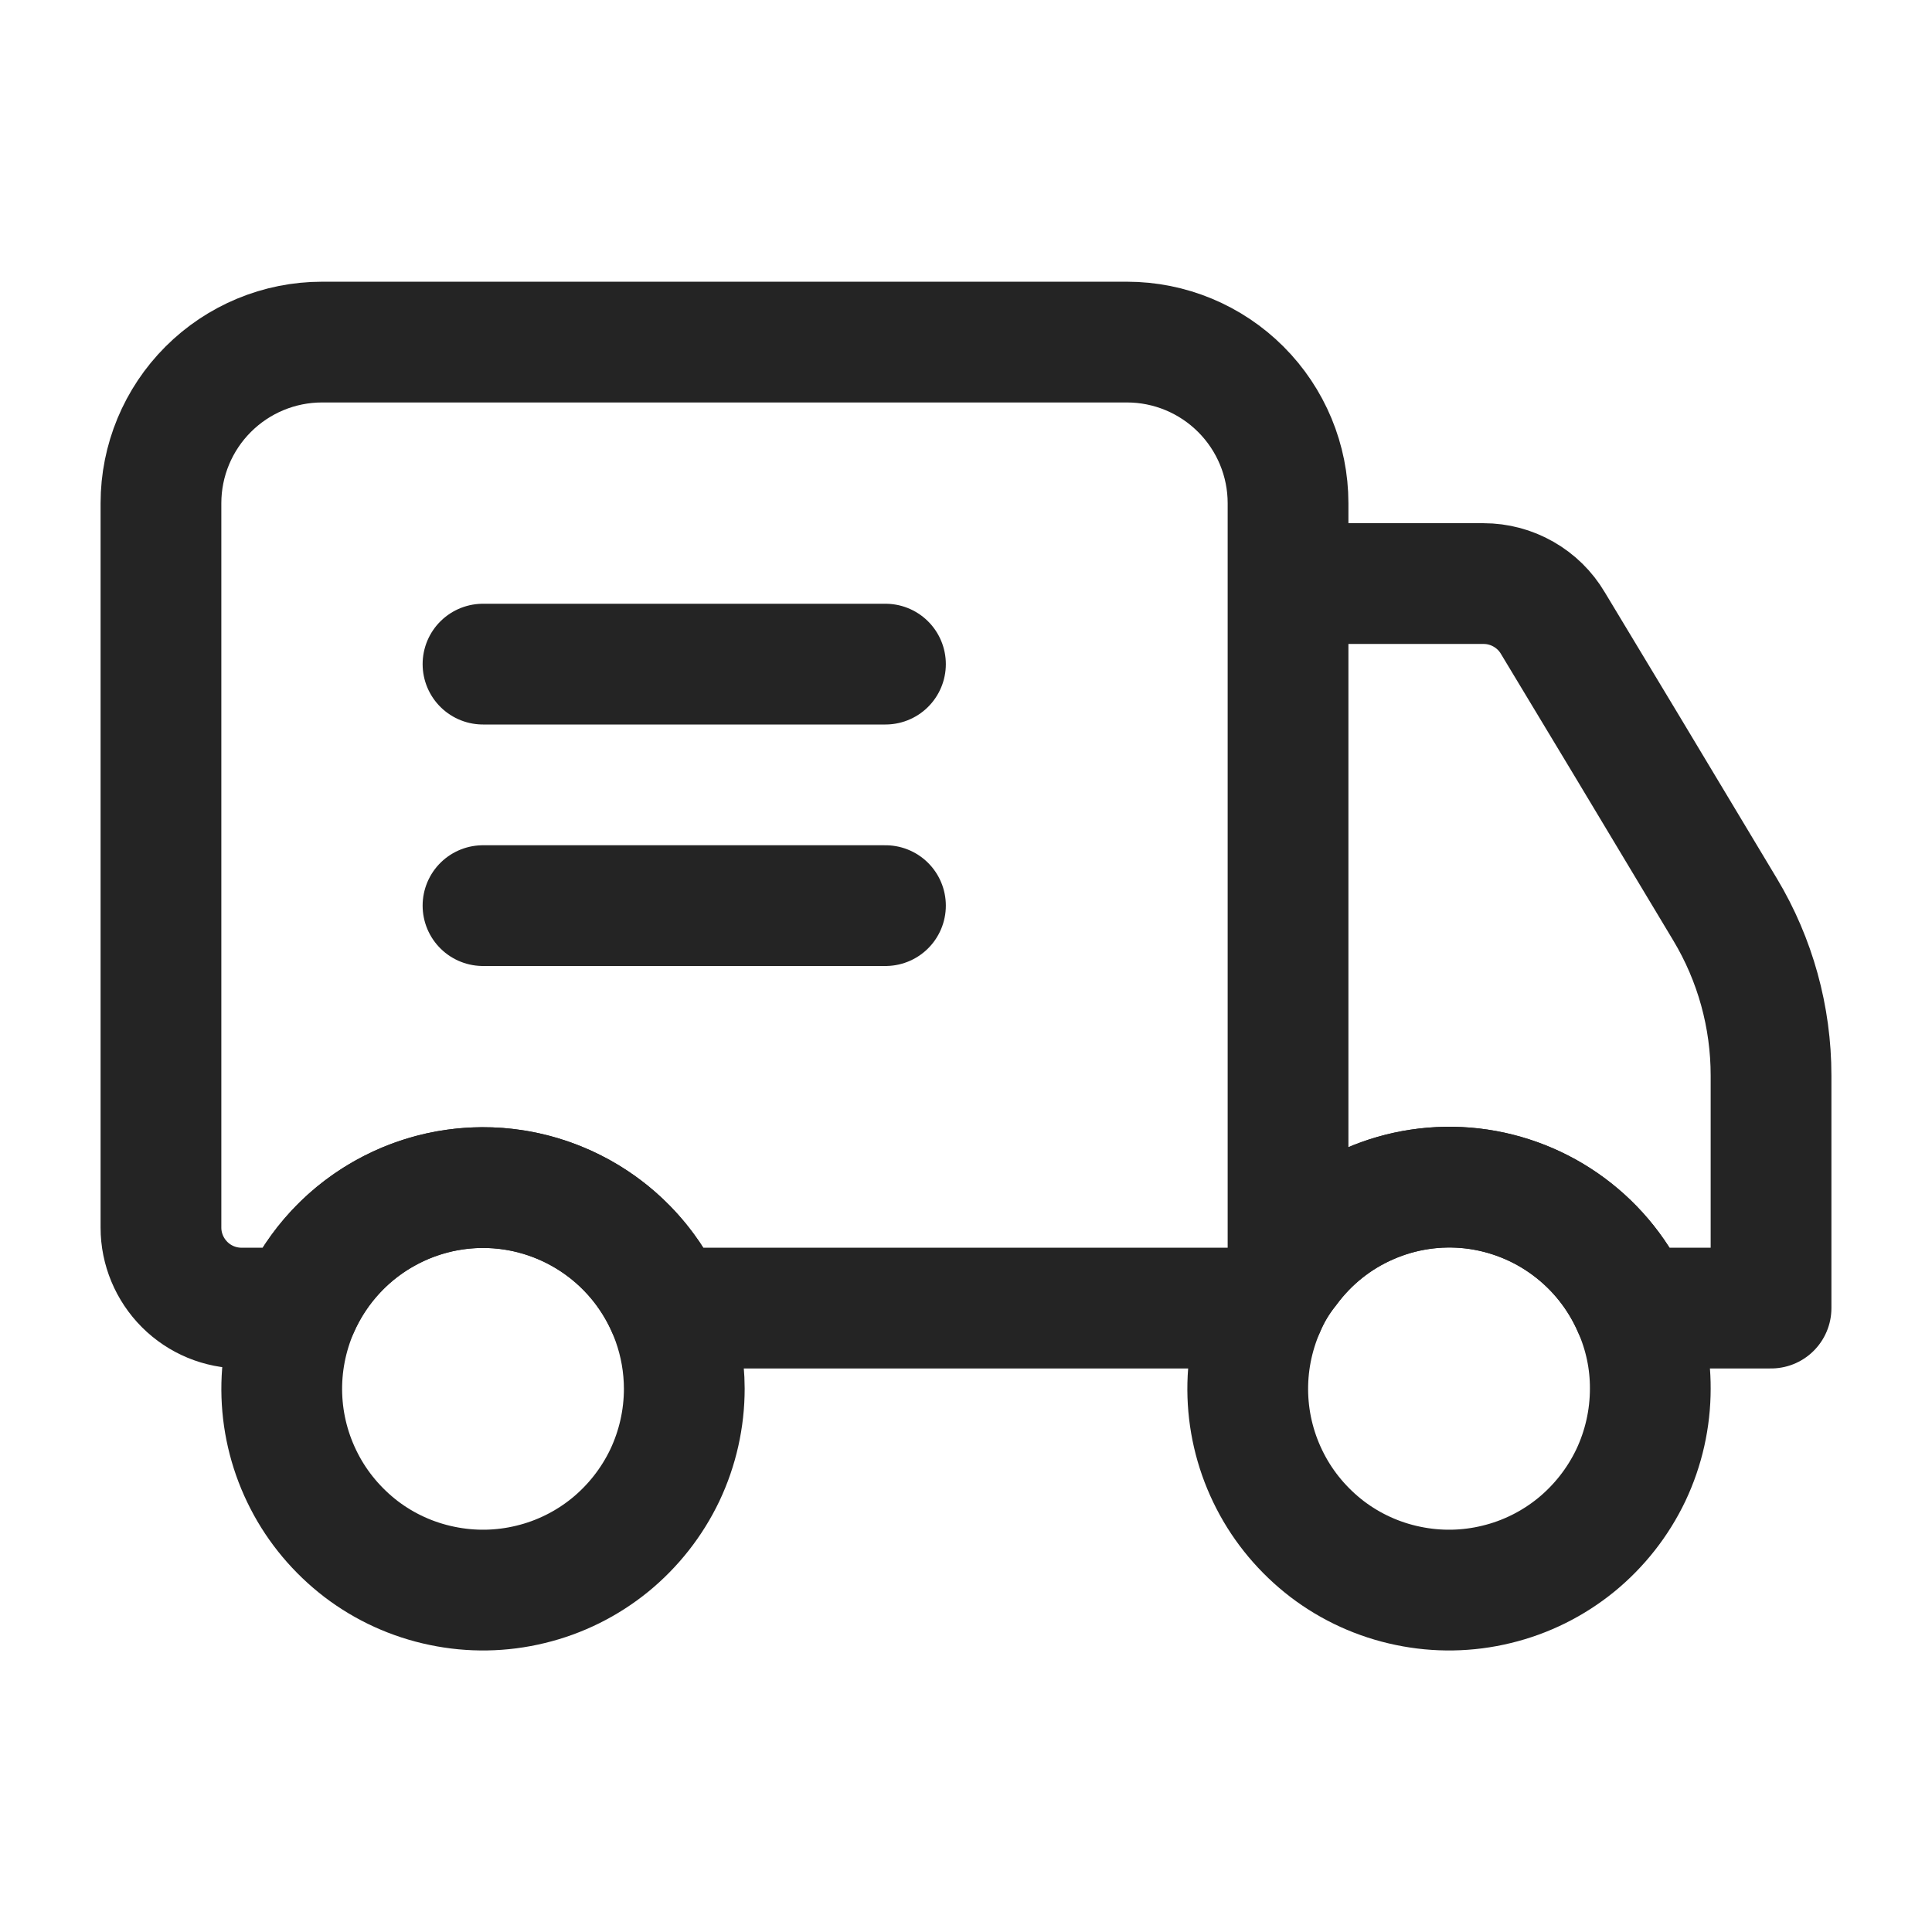
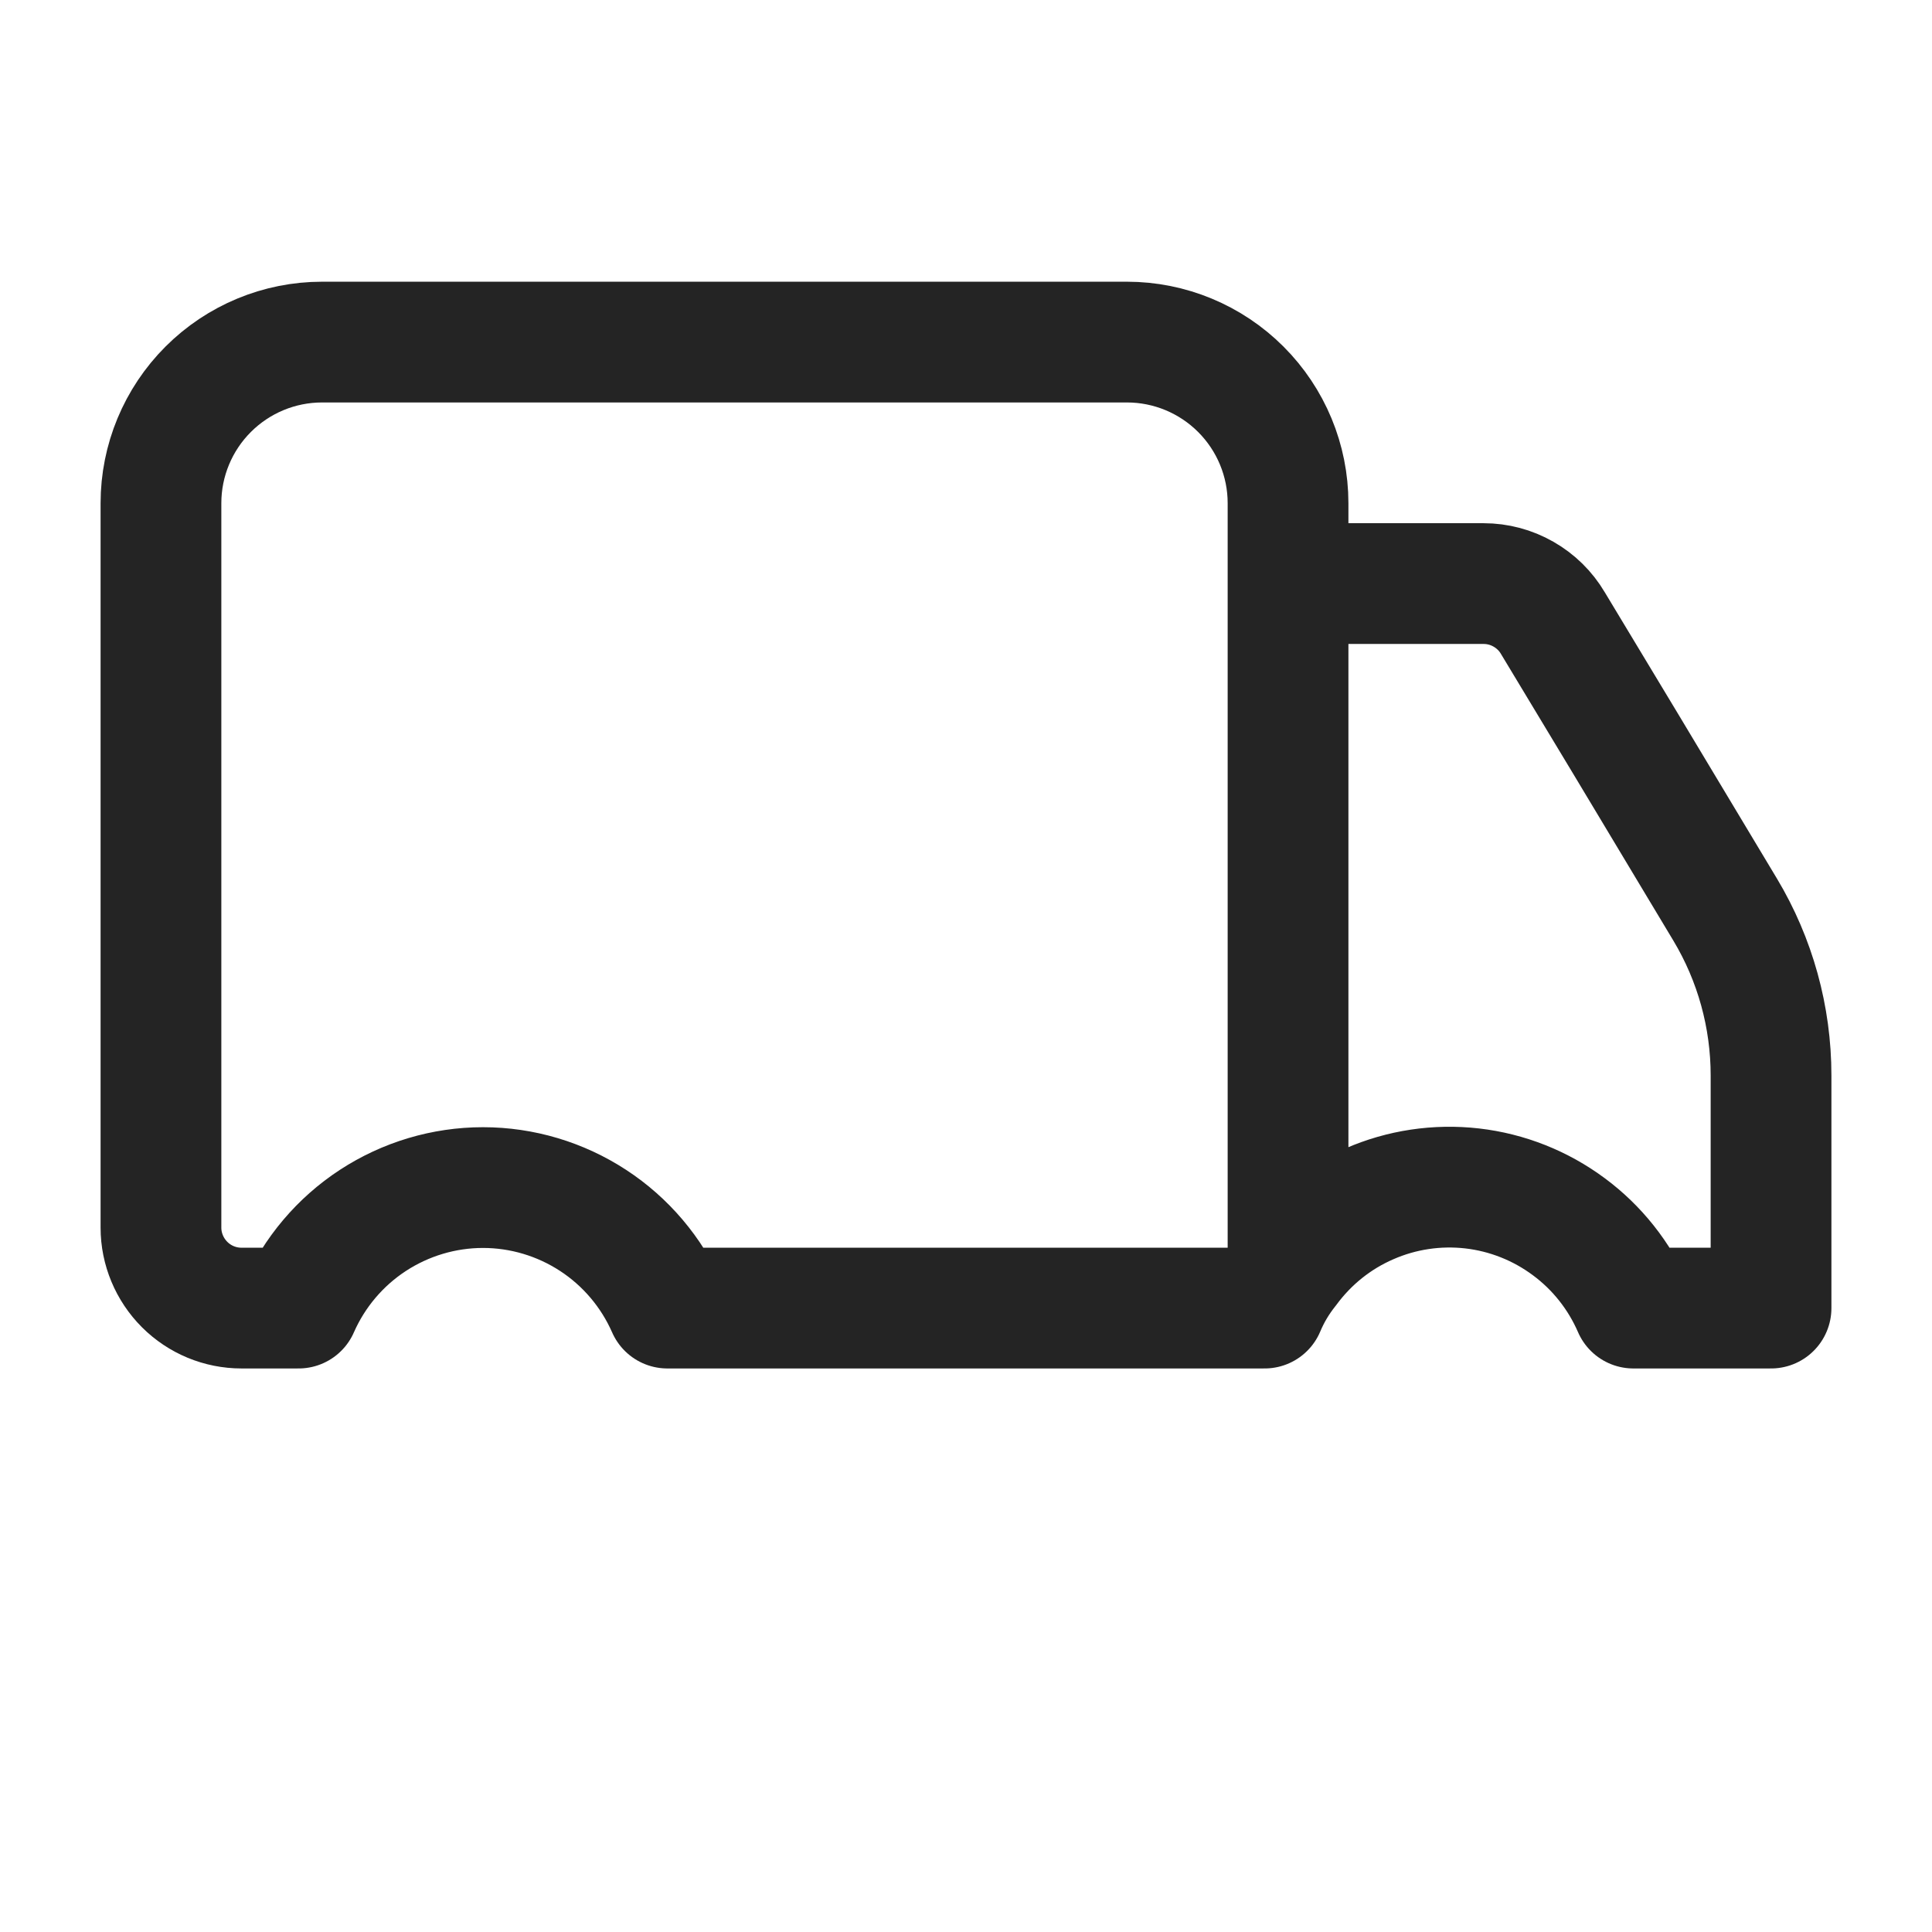
<svg xmlns="http://www.w3.org/2000/svg" width="16" height="16" viewBox="0 0 16 16" fill="none">
-   <path d="M10.667 10.507V4.167C10.667 3.813 10.526 3.474 10.276 3.224C10.026 2.974 9.687 2.833 9.333 2.833H2.667C2.313 2.833 1.974 2.974 1.724 3.224C1.474 3.474 1.333 3.813 1.333 4.167V10.167C1.333 10.343 1.404 10.513 1.529 10.638C1.654 10.763 1.823 10.833 2 10.833H2.473C2.603 10.537 2.817 10.284 3.088 10.107C3.359 9.93 3.676 9.835 4 9.835C4.324 9.835 4.641 9.93 4.912 10.107C5.183 10.284 5.397 10.537 5.527 10.833H10.473C10.522 10.716 10.587 10.607 10.667 10.507ZM10.667 10.507C10.84 10.272 11.072 10.086 11.34 9.97C11.607 9.853 11.901 9.809 12.191 9.842C12.481 9.875 12.758 9.985 12.992 10.159C13.226 10.332 13.411 10.565 13.527 10.833H14.667V8.907C14.667 8.423 14.536 7.948 14.287 7.533L13.467 6.167L12.86 5.16C12.801 5.06 12.717 4.978 12.617 4.921C12.516 4.863 12.402 4.833 12.287 4.833H10.667V10.507Z" stroke="#242424" stroke-linecap="round" stroke-linejoin="round" />
-   <path d="M7.333 7.5H4M7.333 5.5H4M5.667 11.5C5.667 11.748 5.612 11.993 5.506 12.217C5.399 12.441 5.244 12.638 5.052 12.795C4.86 12.951 4.635 13.063 4.394 13.121C4.153 13.18 3.902 13.184 3.659 13.133C3.417 13.083 3.188 12.979 2.991 12.829C2.794 12.678 2.632 12.486 2.519 12.266C2.405 12.045 2.342 11.803 2.334 11.555C2.326 11.307 2.374 11.06 2.473 10.833C2.627 10.483 2.896 10.196 3.236 10.021C3.576 9.845 3.966 9.792 4.341 9.87C4.715 9.949 5.051 10.153 5.293 10.45C5.534 10.747 5.666 11.117 5.667 11.5ZM13.667 11.5C13.667 11.748 13.612 11.993 13.506 12.217C13.399 12.441 13.244 12.638 13.052 12.795C12.86 12.951 12.635 13.063 12.394 13.121C12.153 13.18 11.902 13.184 11.659 13.133C11.417 13.083 11.188 12.979 10.991 12.829C10.794 12.678 10.632 12.486 10.519 12.266C10.405 12.045 10.342 11.803 10.334 11.555C10.326 11.307 10.374 11.06 10.473 10.833C10.522 10.716 10.587 10.607 10.667 10.507C10.84 10.272 11.072 10.086 11.34 9.97C11.607 9.853 11.901 9.809 12.191 9.842C12.481 9.876 12.758 9.985 12.992 10.159C13.226 10.333 13.411 10.565 13.527 10.833C13.62 11.043 13.668 11.271 13.667 11.5Z" stroke="#242424" stroke-linecap="round" stroke-linejoin="round" />
+   <path d="M10.667 10.507V4.167C10.667 3.813 10.526 3.474 10.276 3.224C10.026 2.974 9.687 2.833 9.333 2.833H2.667C2.313 2.833 1.974 2.974 1.724 3.224C1.474 3.474 1.333 3.813 1.333 4.167V10.167C1.333 10.343 1.404 10.513 1.529 10.638C1.654 10.763 1.823 10.833 2 10.833H2.473C2.603 10.537 2.817 10.284 3.088 10.107C3.359 9.93 3.676 9.835 4 9.835C4.324 9.835 4.641 9.93 4.912 10.107C5.183 10.284 5.397 10.537 5.527 10.833H10.473C10.522 10.716 10.587 10.607 10.667 10.507ZC10.84 10.272 11.072 10.086 11.34 9.97C11.607 9.853 11.901 9.809 12.191 9.842C12.481 9.875 12.758 9.985 12.992 10.159C13.226 10.332 13.411 10.565 13.527 10.833H14.667V8.907C14.667 8.423 14.536 7.948 14.287 7.533L13.467 6.167L12.86 5.16C12.801 5.06 12.717 4.978 12.617 4.921C12.516 4.863 12.402 4.833 12.287 4.833H10.667V10.507Z" stroke="#242424" stroke-linecap="round" stroke-linejoin="round" />
</svg>